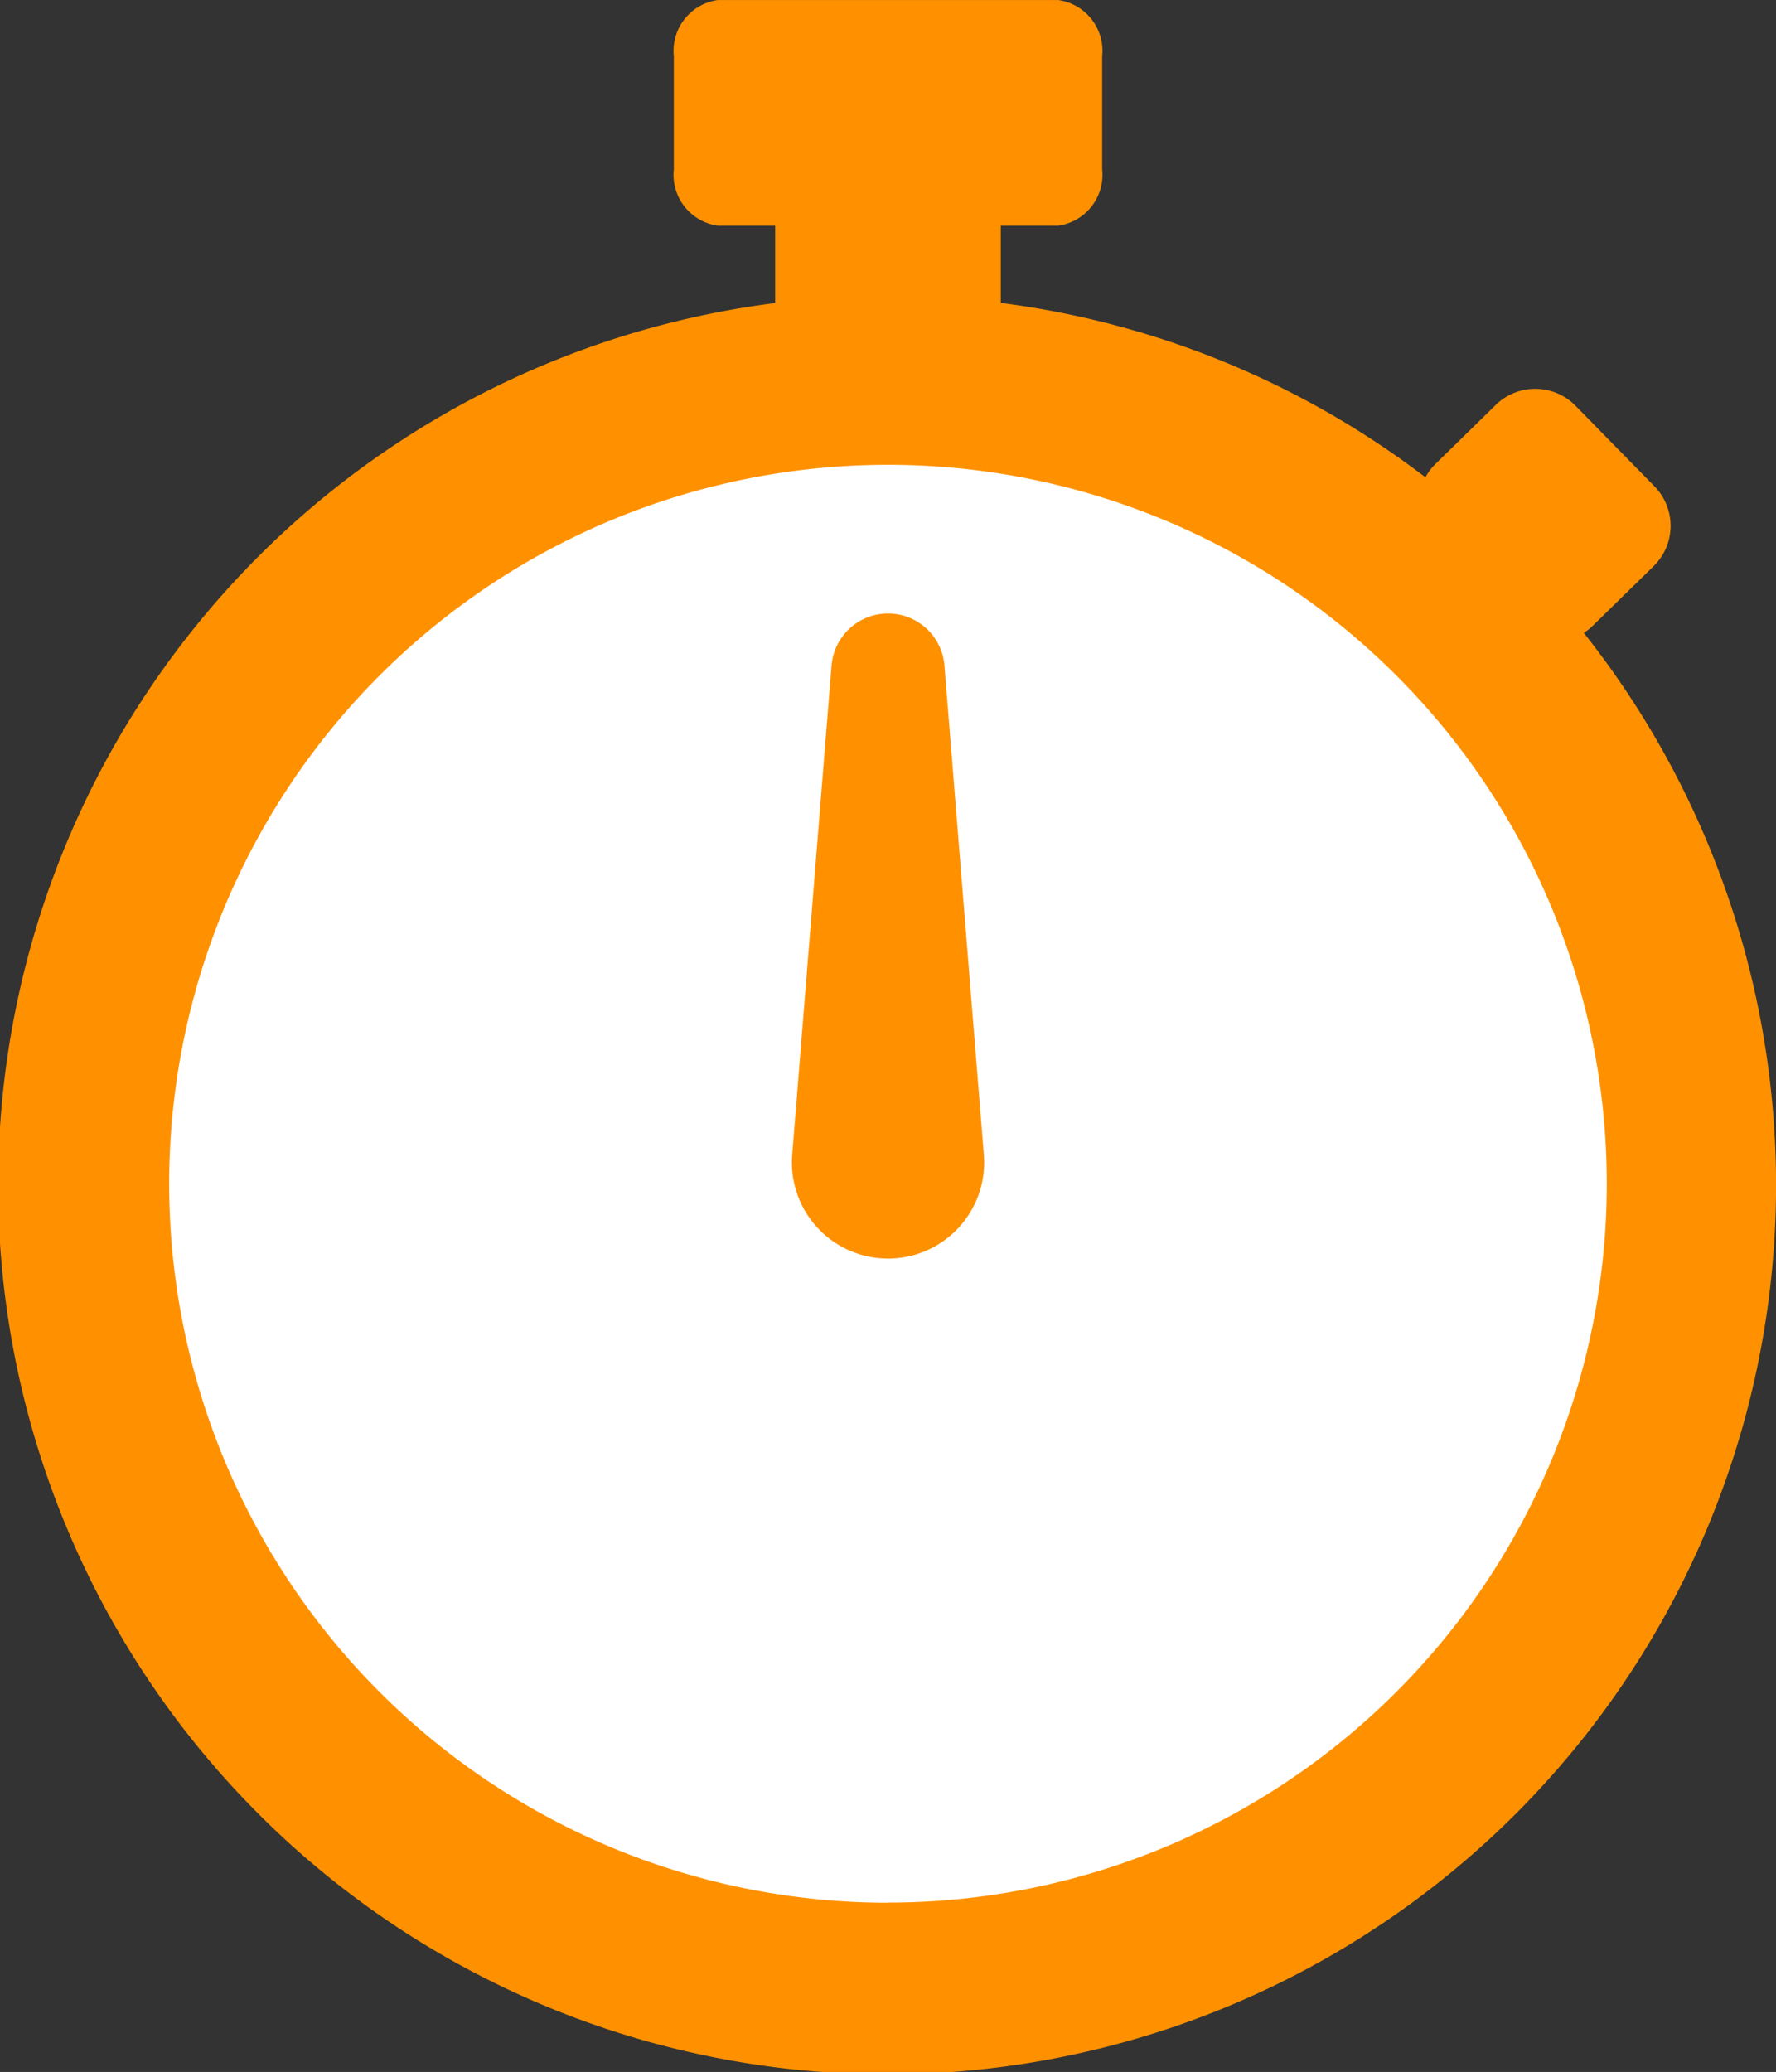
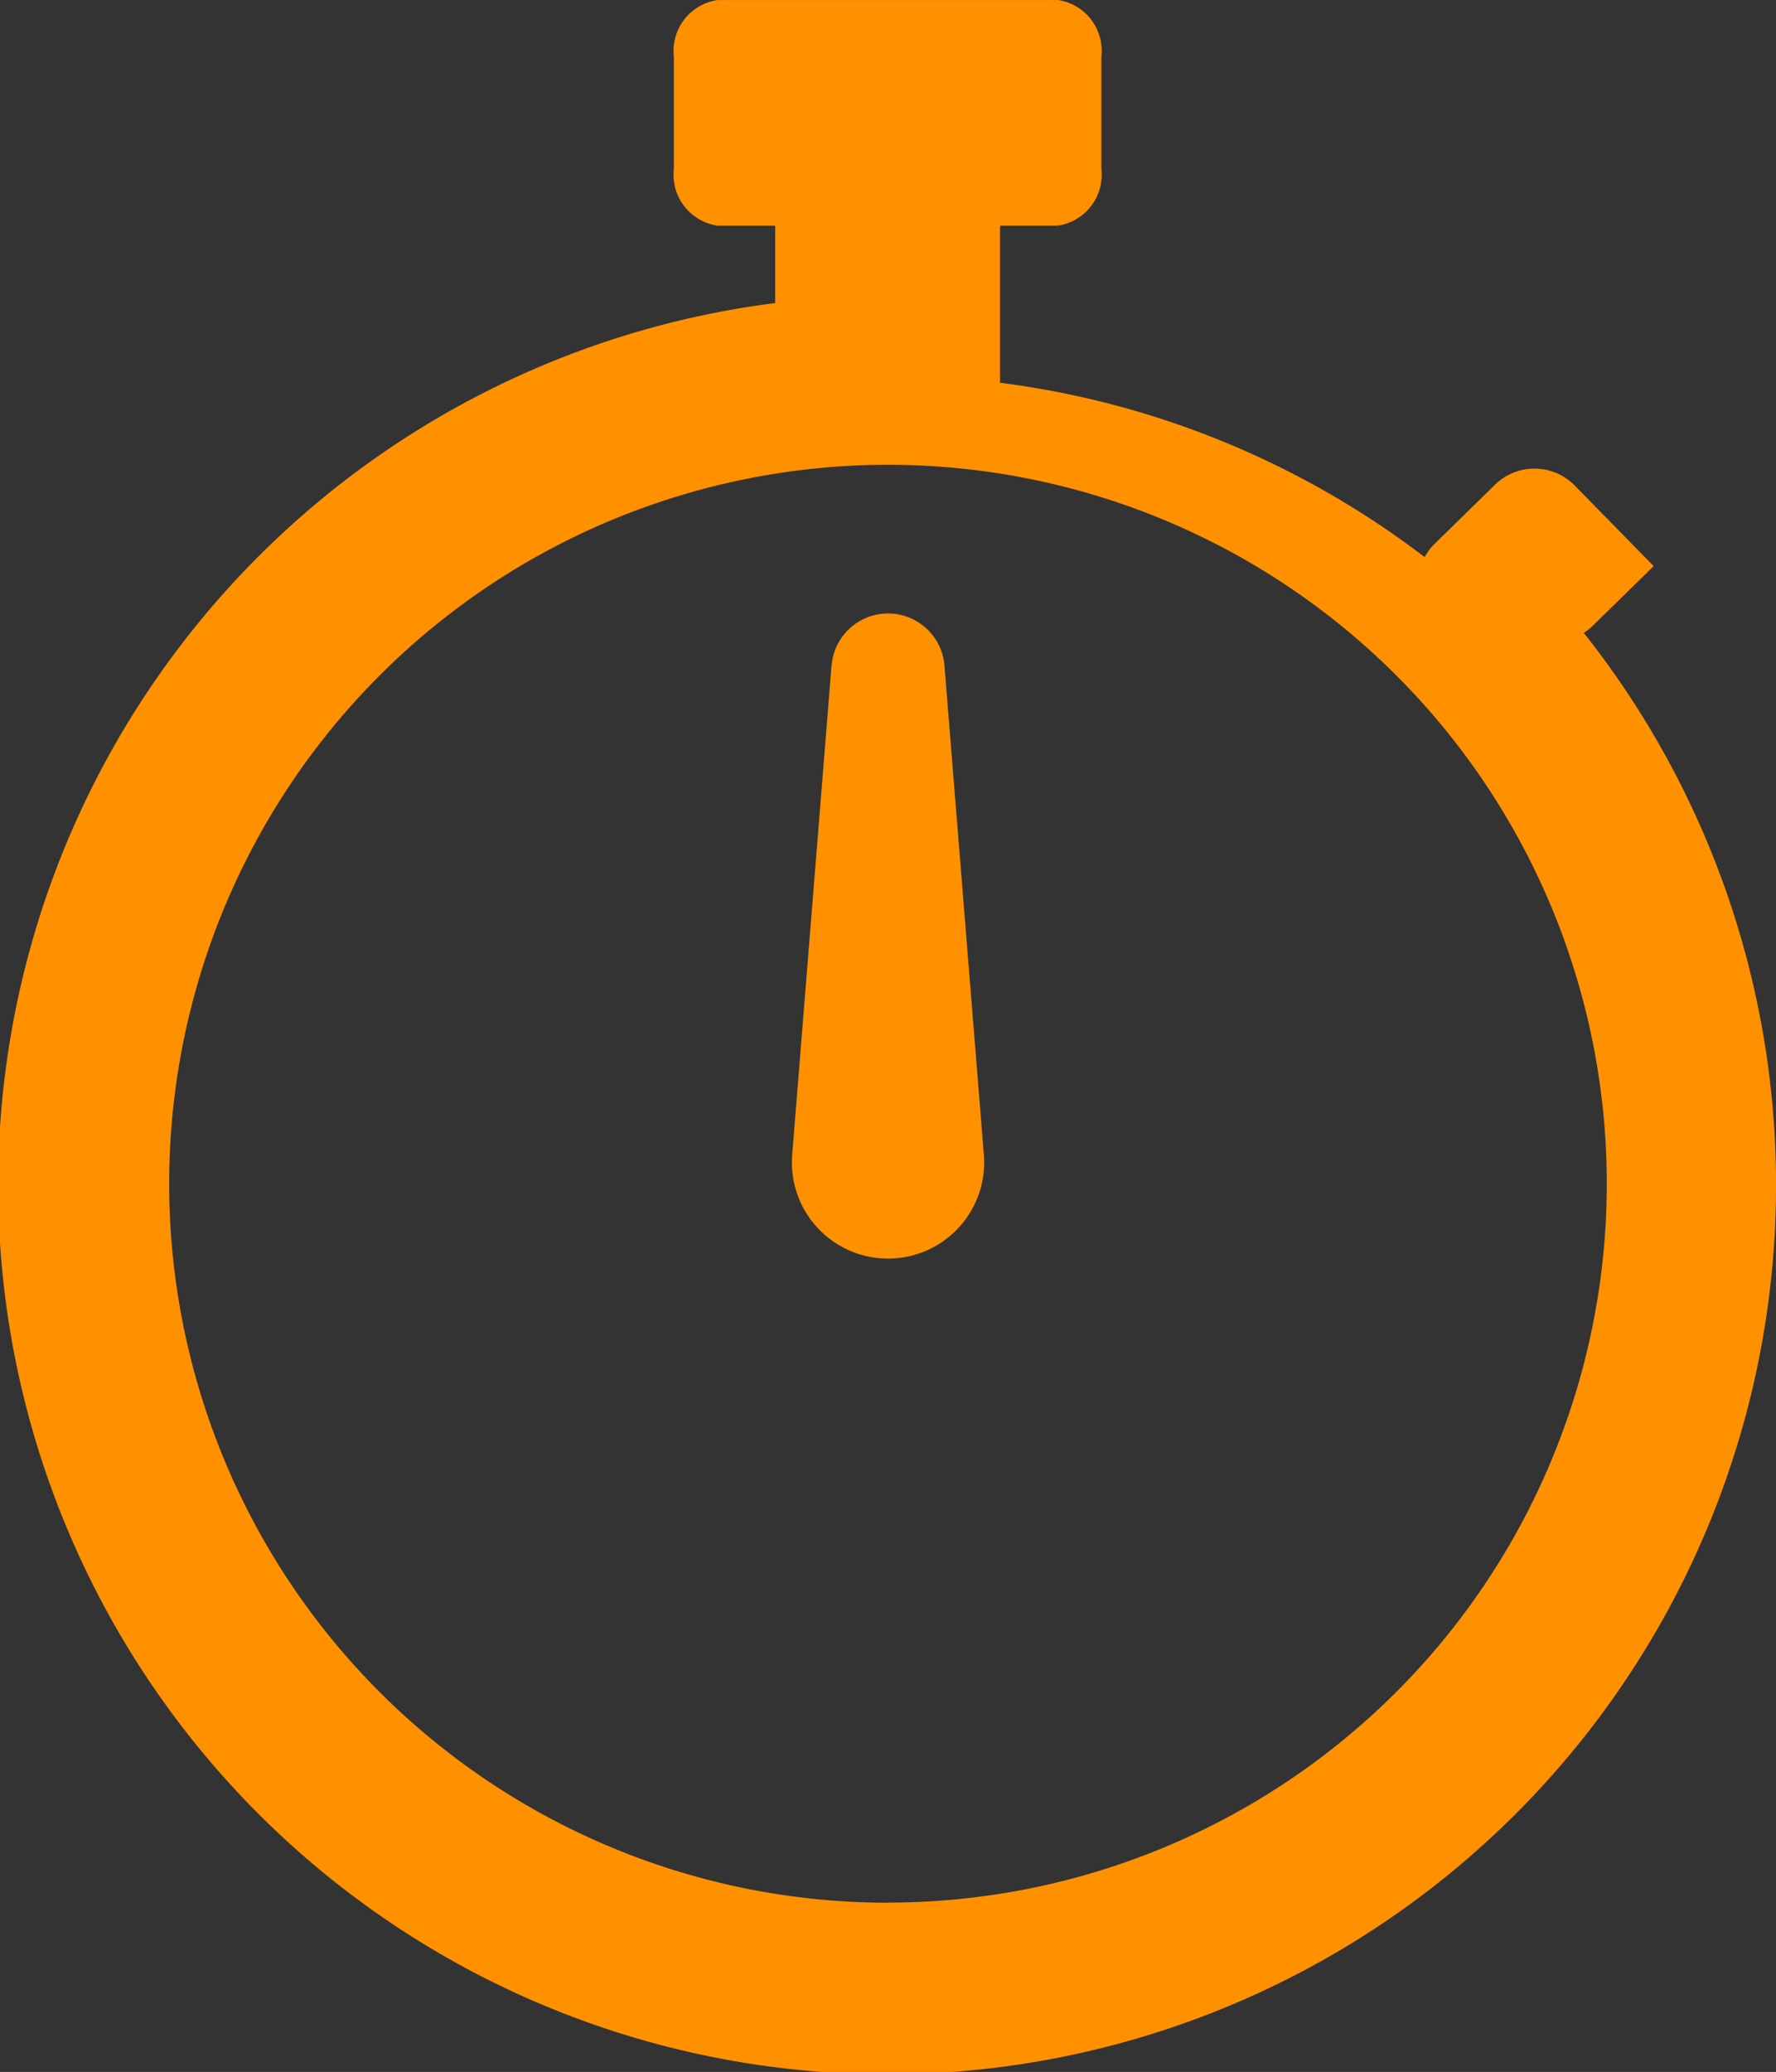
<svg xmlns="http://www.w3.org/2000/svg" width="68.589" height="80.001" viewBox="0 0 68.589 80.001">
  <rect x="0" y="0" width="68.589" height="80.001" fill="#333333" stroke="none" />
  <g transform="translate(0 0.001)">
-     <circle cx="30.5" cy="30.5" r="30.5" transform="translate(4 15.31)" fill="#fff" />
-     <path d="M61.166,24.435a2.165,2.165,0,0,0,.349-.278l2.35-2.3a2.179,2.179,0,0,0,.03-3.081l-3.049-3.111a2.179,2.179,0,0,0-3.081-.03l-2.349,2.3a2.162,2.162,0,0,0-.366.493,34.118,34.118,0,0,0-16.4-6.732V8.713h2.215a1.983,1.983,0,0,0,1.7-2.179V2.178A1.983,1.983,0,0,0,40.865,0H27.724a1.983,1.983,0,0,0-1.7,2.179V6.534a1.983,1.983,0,0,0,1.7,2.179h2.214V11.7A34.332,34.332,0,1,0,61.166,24.435M34.295,73.465A27.76,27.76,0,1,1,62.054,45.7a27.76,27.76,0,0,1-27.759,27.76m-2.179-47.79L30.592,44.616a3.713,3.713,0,1,0,7.407,0L36.473,25.675a2.187,2.187,0,0,0-4.356,0" fill="#ff9100" />
+     <path d="M61.166,24.435a2.165,2.165,0,0,0,.349-.278l2.35-2.3l-3.049-3.111a2.179,2.179,0,0,0-3.081-.03l-2.349,2.3a2.162,2.162,0,0,0-.366.493,34.118,34.118,0,0,0-16.4-6.732V8.713h2.215a1.983,1.983,0,0,0,1.7-2.179V2.178A1.983,1.983,0,0,0,40.865,0H27.724a1.983,1.983,0,0,0-1.7,2.179V6.534a1.983,1.983,0,0,0,1.7,2.179h2.214V11.7A34.332,34.332,0,1,0,61.166,24.435M34.295,73.465A27.76,27.76,0,1,1,62.054,45.7a27.76,27.76,0,0,1-27.759,27.76m-2.179-47.79L30.592,44.616a3.713,3.713,0,1,0,7.407,0L36.473,25.675a2.187,2.187,0,0,0-4.356,0" fill="#ff9100" />
  </g>
</svg>